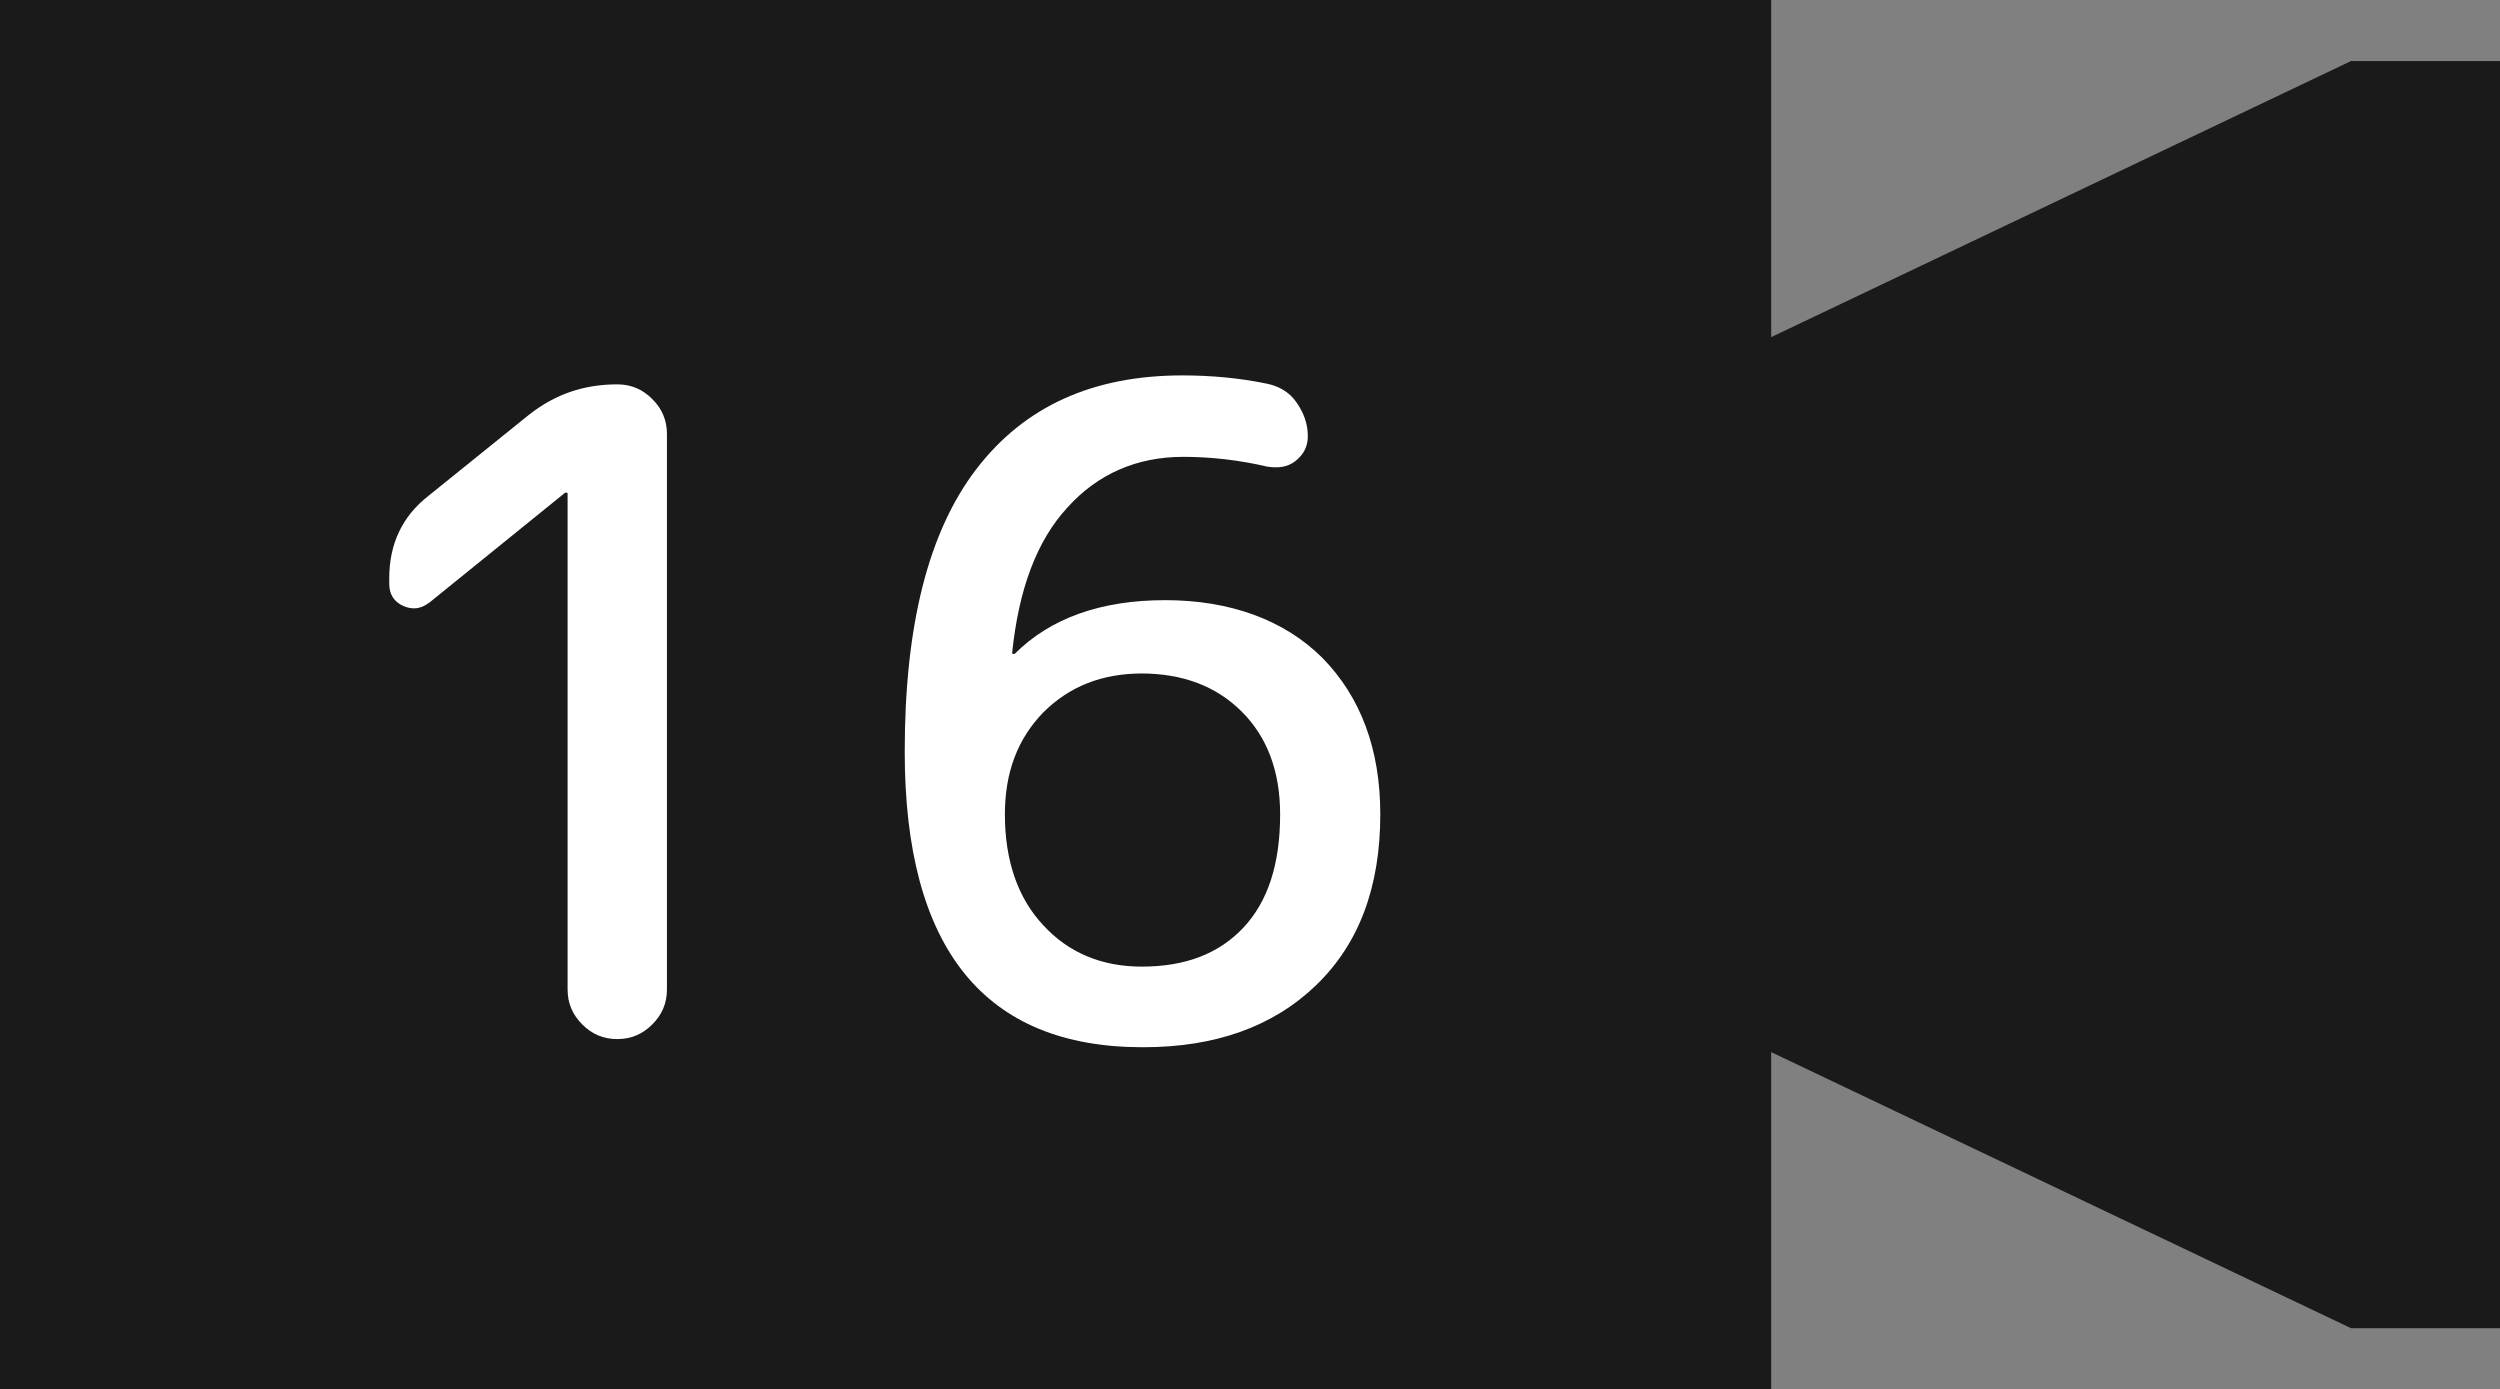
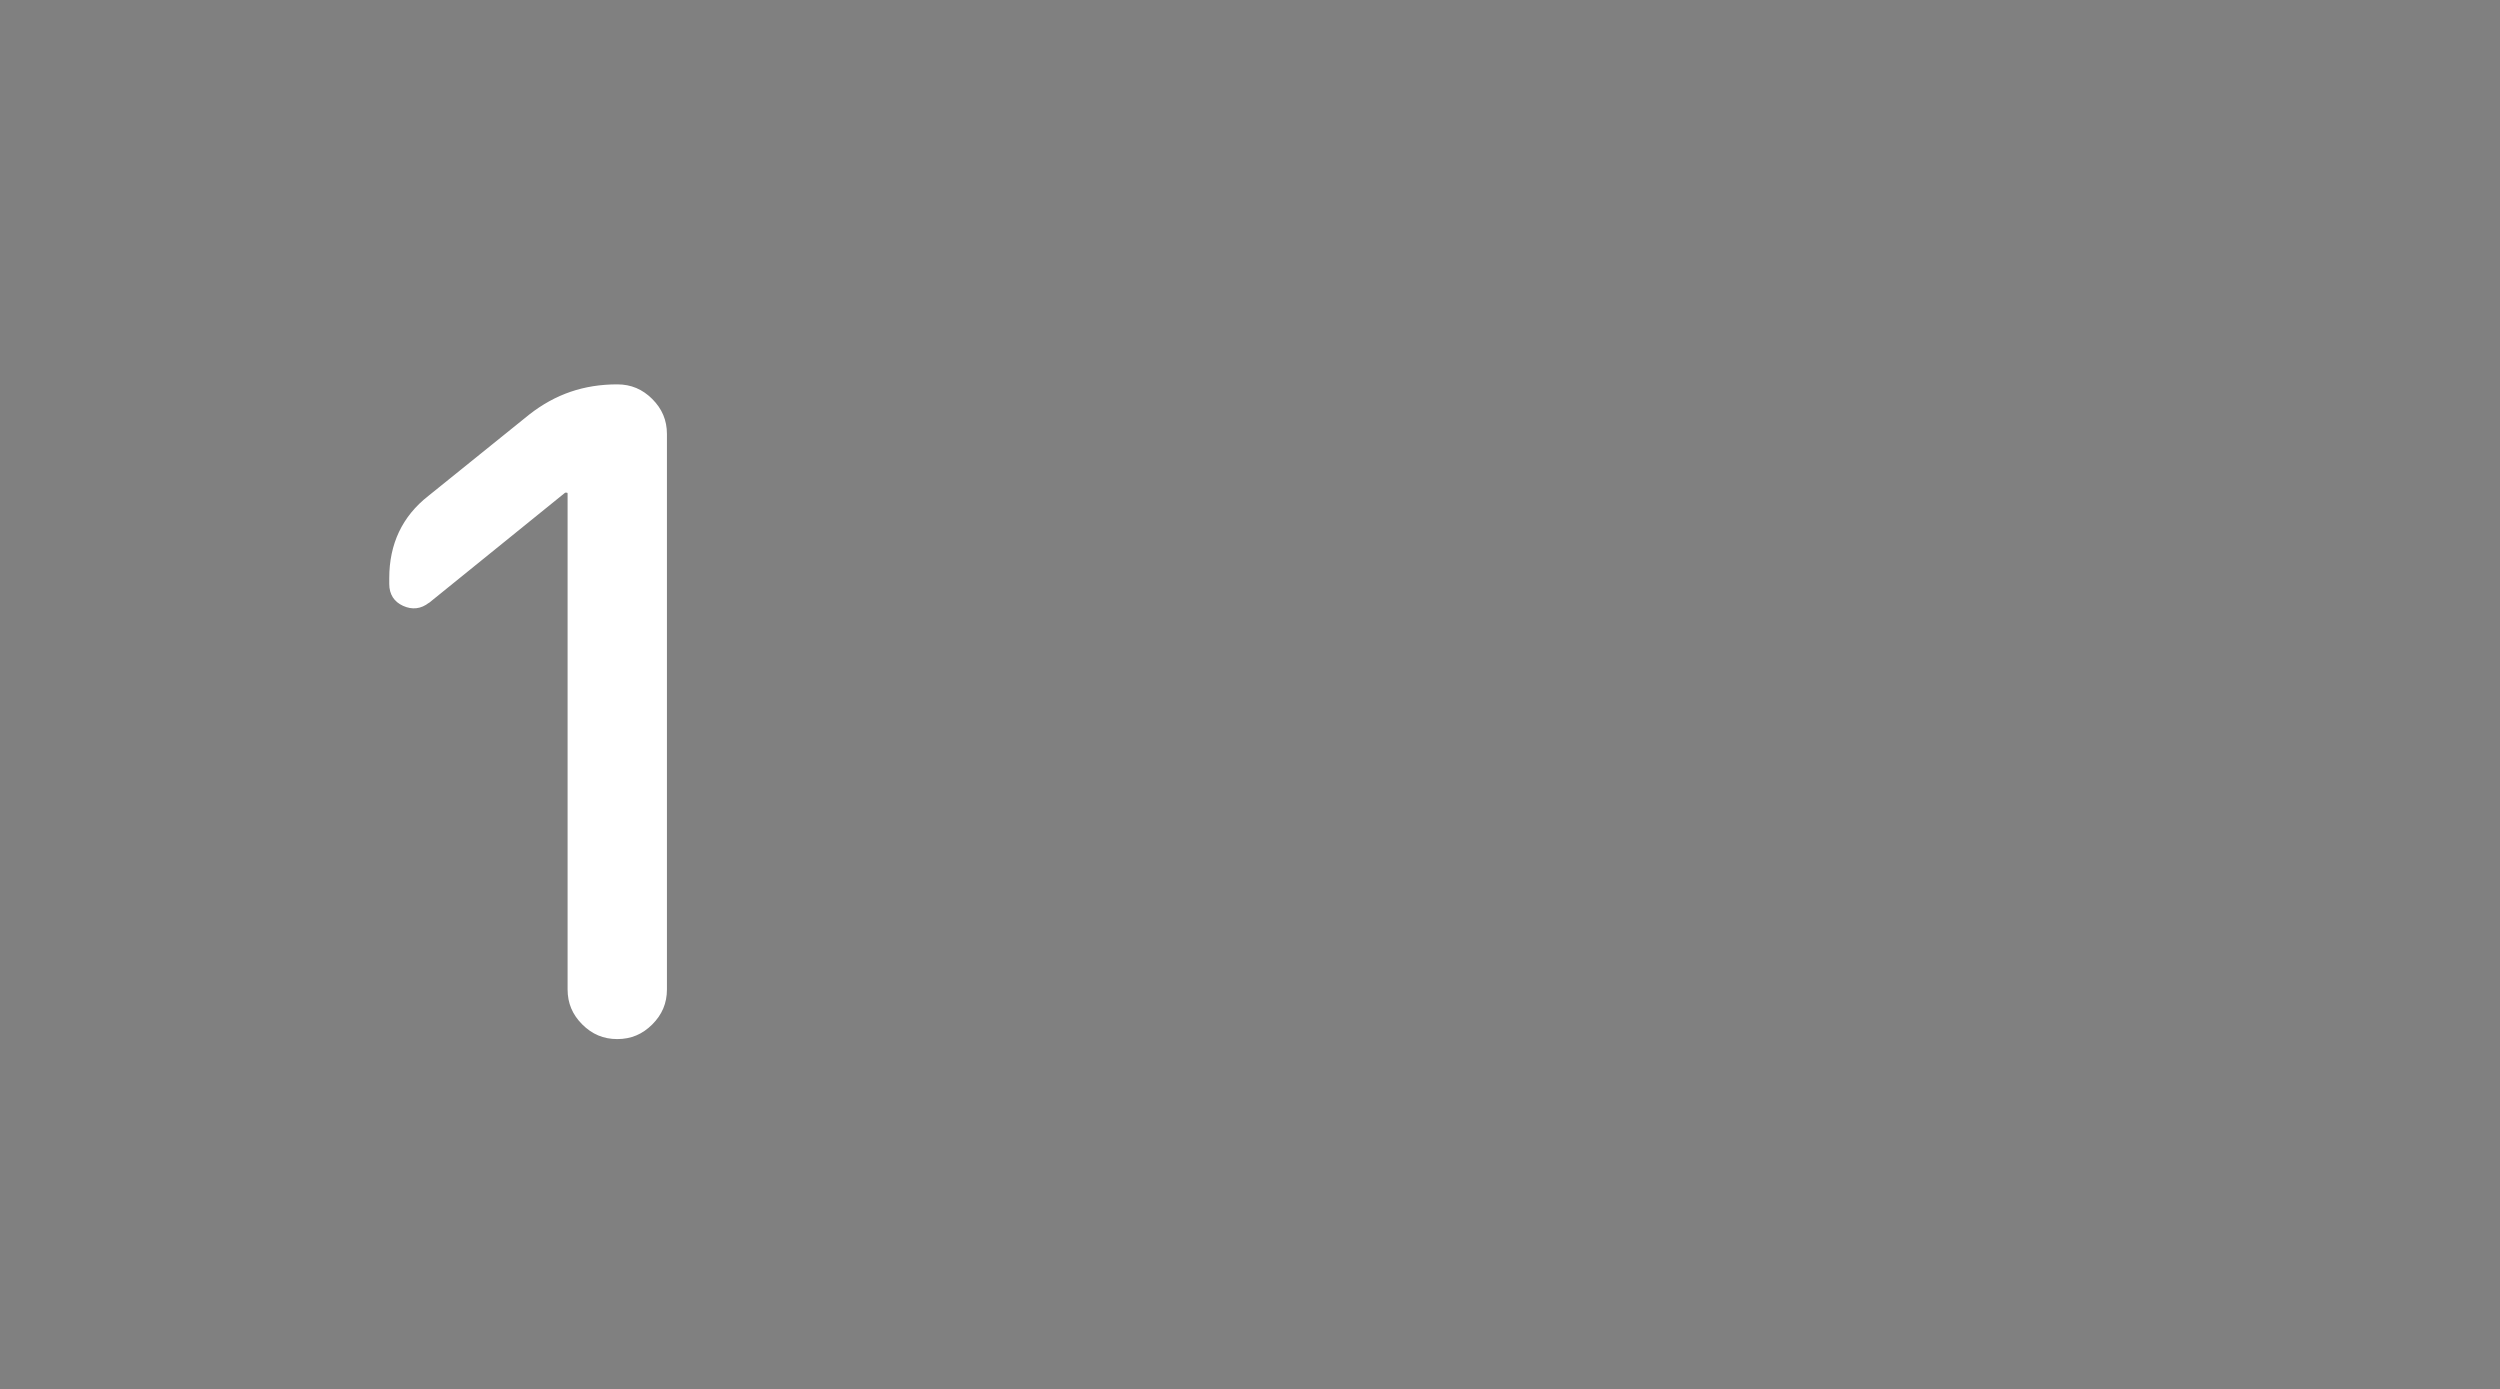
<svg xmlns="http://www.w3.org/2000/svg" id="_レイヤー_1" viewBox="0 0 30.7 17.06">
  <rect x="0" y="0" width="30.7" height="17.06" fill="#808080" stroke="none" />
  <defs>
    <style>.cls-1{fill:#fff;}.cls-2{fill:#1a1a1a;}</style>
  </defs>
-   <polygon class="cls-2" points="28.87 .75 21.75 4.14 21.75 0 0 0 0 17.06 21.75 17.06 21.75 12.92 28.87 16.31 30.7 16.31 30.7 .75 28.87 .75" />
  <path class="cls-1" d="m5.27,7.4c-.1.08-.21.09-.32.04s-.17-.14-.17-.27v-.07c0-.42.16-.76.48-1.01l1.24-1c.32-.25.67-.37,1.08-.37.17,0,.31.06.43.18.12.12.18.26.18.43v6.82c0,.17-.06.31-.18.43s-.26.18-.43.18-.31-.06-.43-.18-.18-.26-.18-.43v-6.09s0-.01-.01-.01h-.02s-1.68,1.36-1.68,1.36Z" />
-   <path class="cls-1" d="m14.03,12.86c-1.94,0-2.92-1.21-2.92-3.63,0-1.55.29-2.7.88-3.47.59-.77,1.43-1.15,2.53-1.15.34,0,.69.03,1.03.1.15.03.28.1.37.23s.14.26.14.42c0,.12-.05.22-.15.3s-.22.09-.35.07c-.34-.08-.69-.12-1.03-.12-.57,0-1.05.21-1.42.62-.38.41-.6,1.01-.68,1.78,0,.01,0,.02.01.02h.02c.44-.44,1.06-.66,1.85-.66s1.46.24,1.93.71c.47.48.71,1.12.71,1.92,0,.89-.26,1.59-.79,2.1-.53.51-1.24.76-2.12.76Zm0-4.59c-.5,0-.9.16-1.22.48-.31.32-.47.73-.47,1.25,0,.57.16,1.03.47,1.36.31.34.72.51,1.21.51.54,0,.95-.16,1.25-.48s.45-.78.45-1.39c0-.53-.16-.95-.47-1.26-.31-.31-.72-.47-1.24-.47Z" />
</svg>